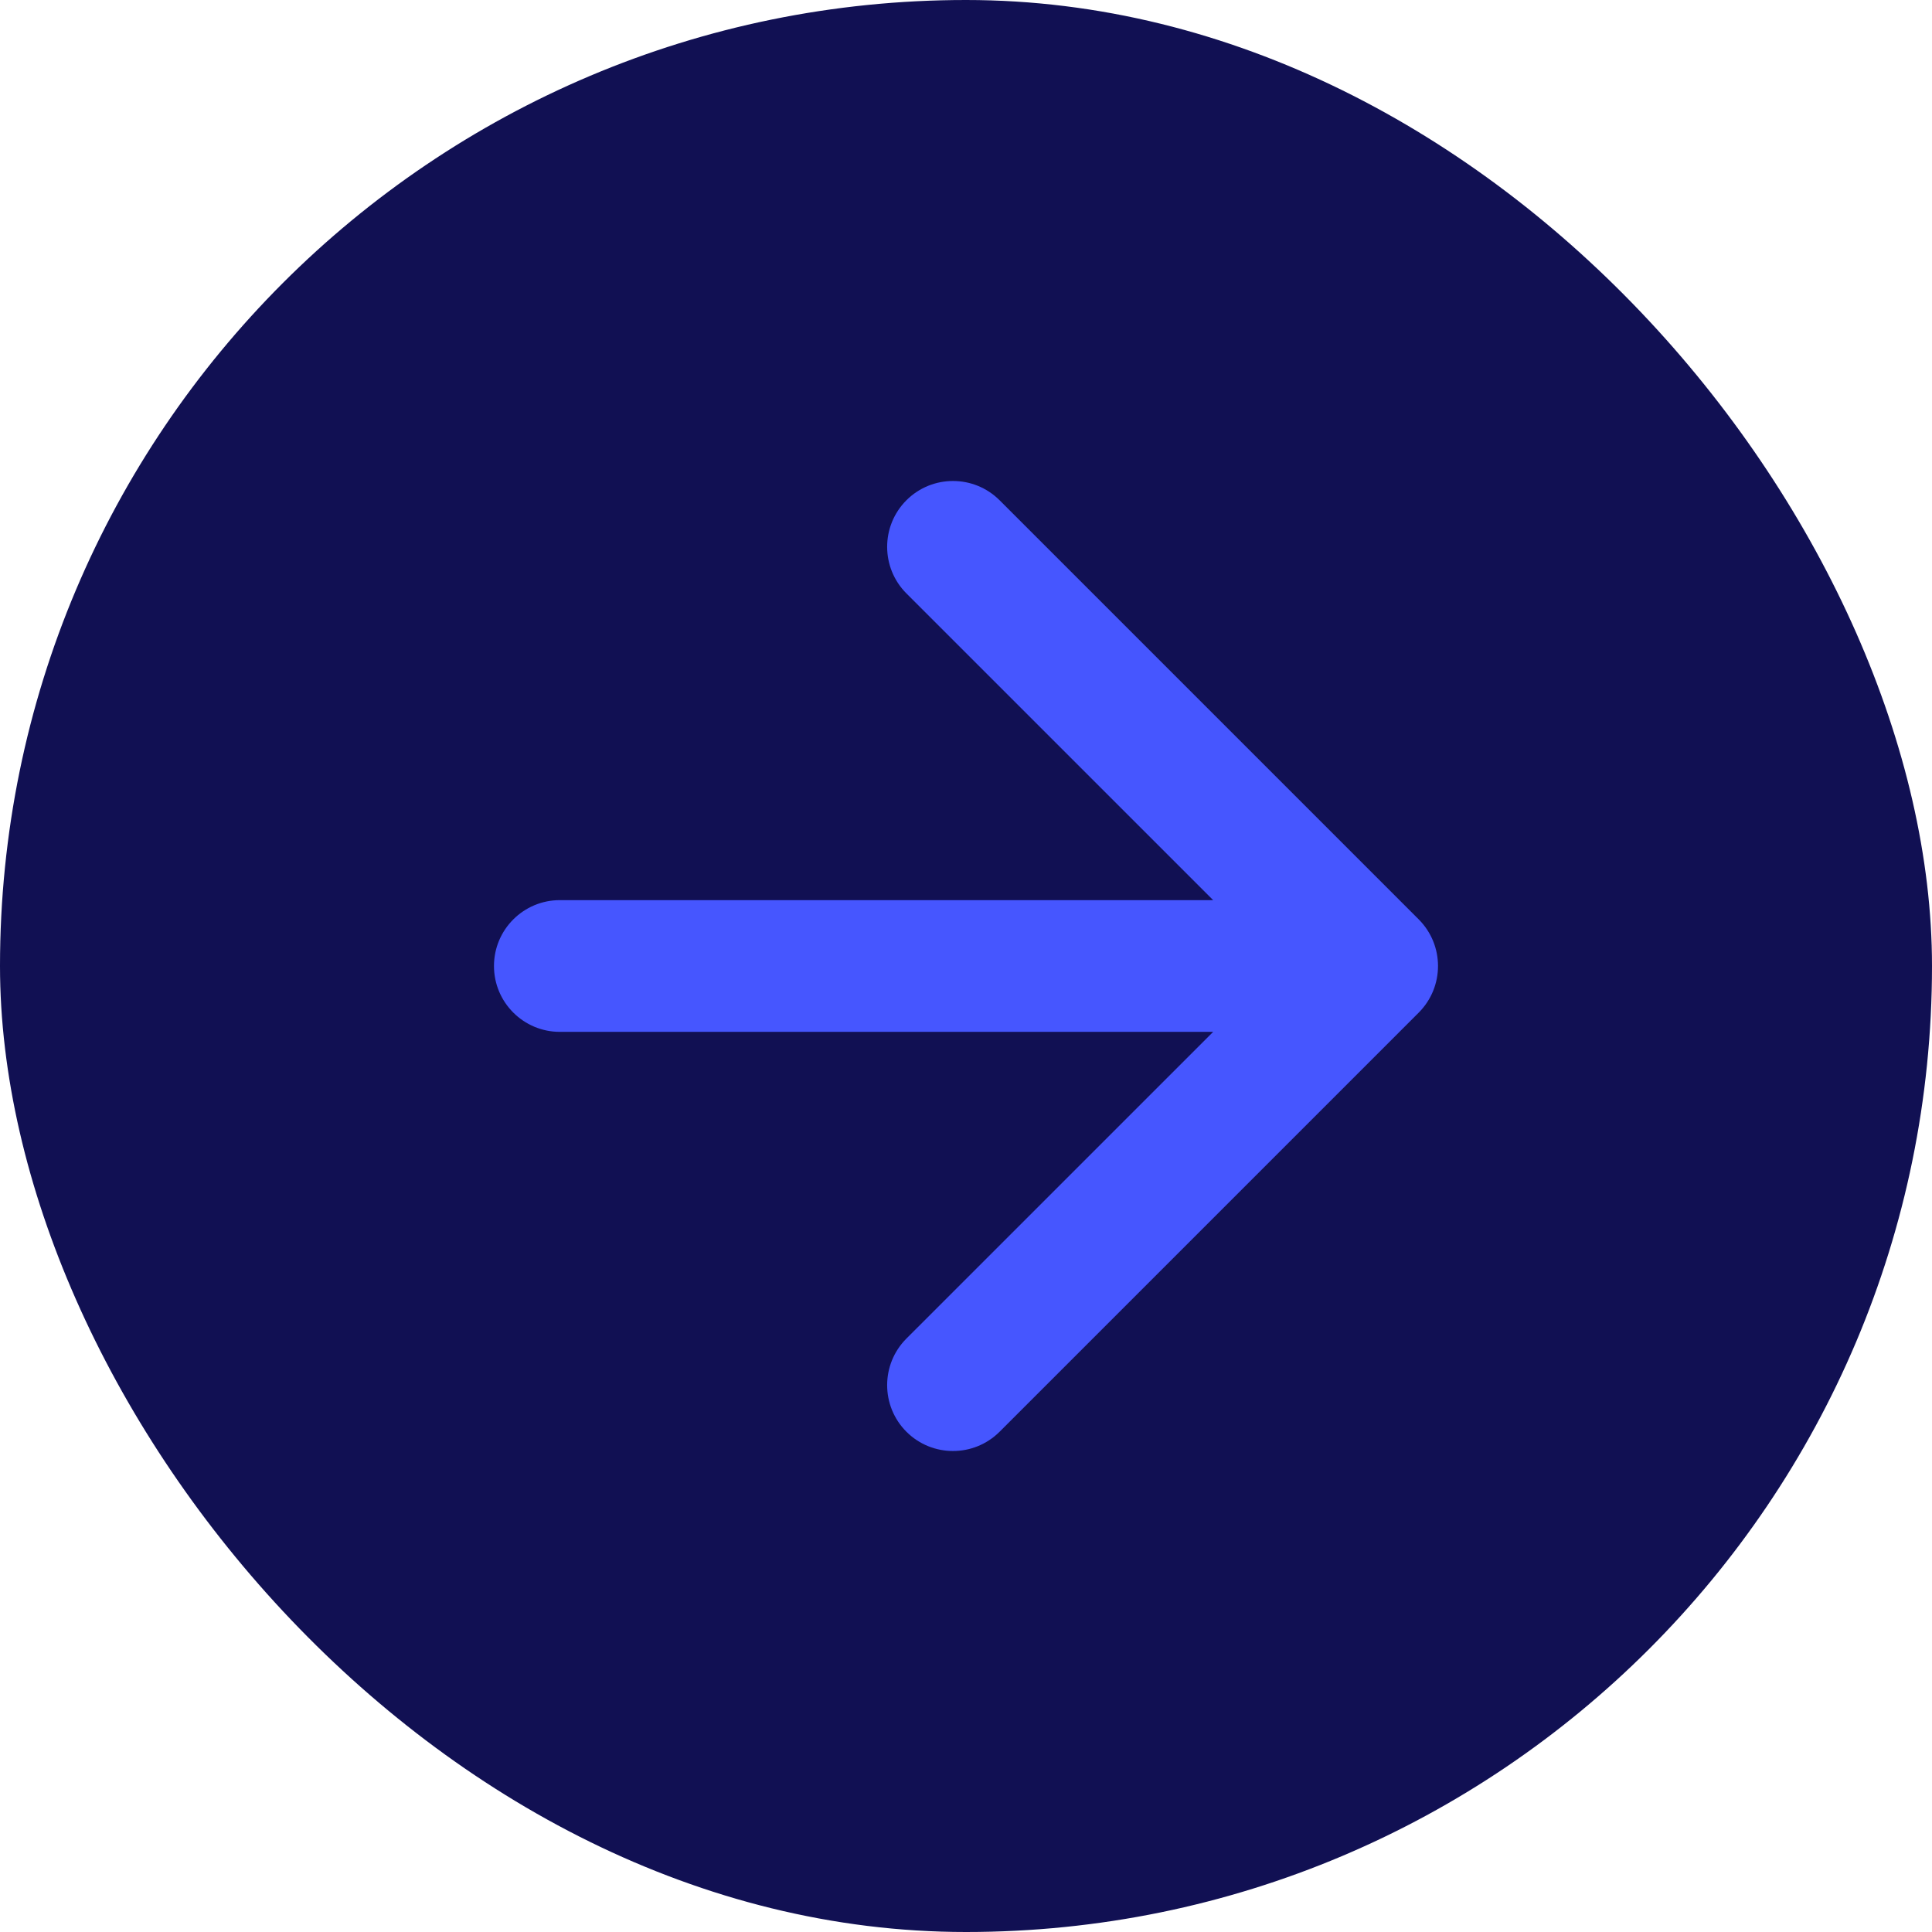
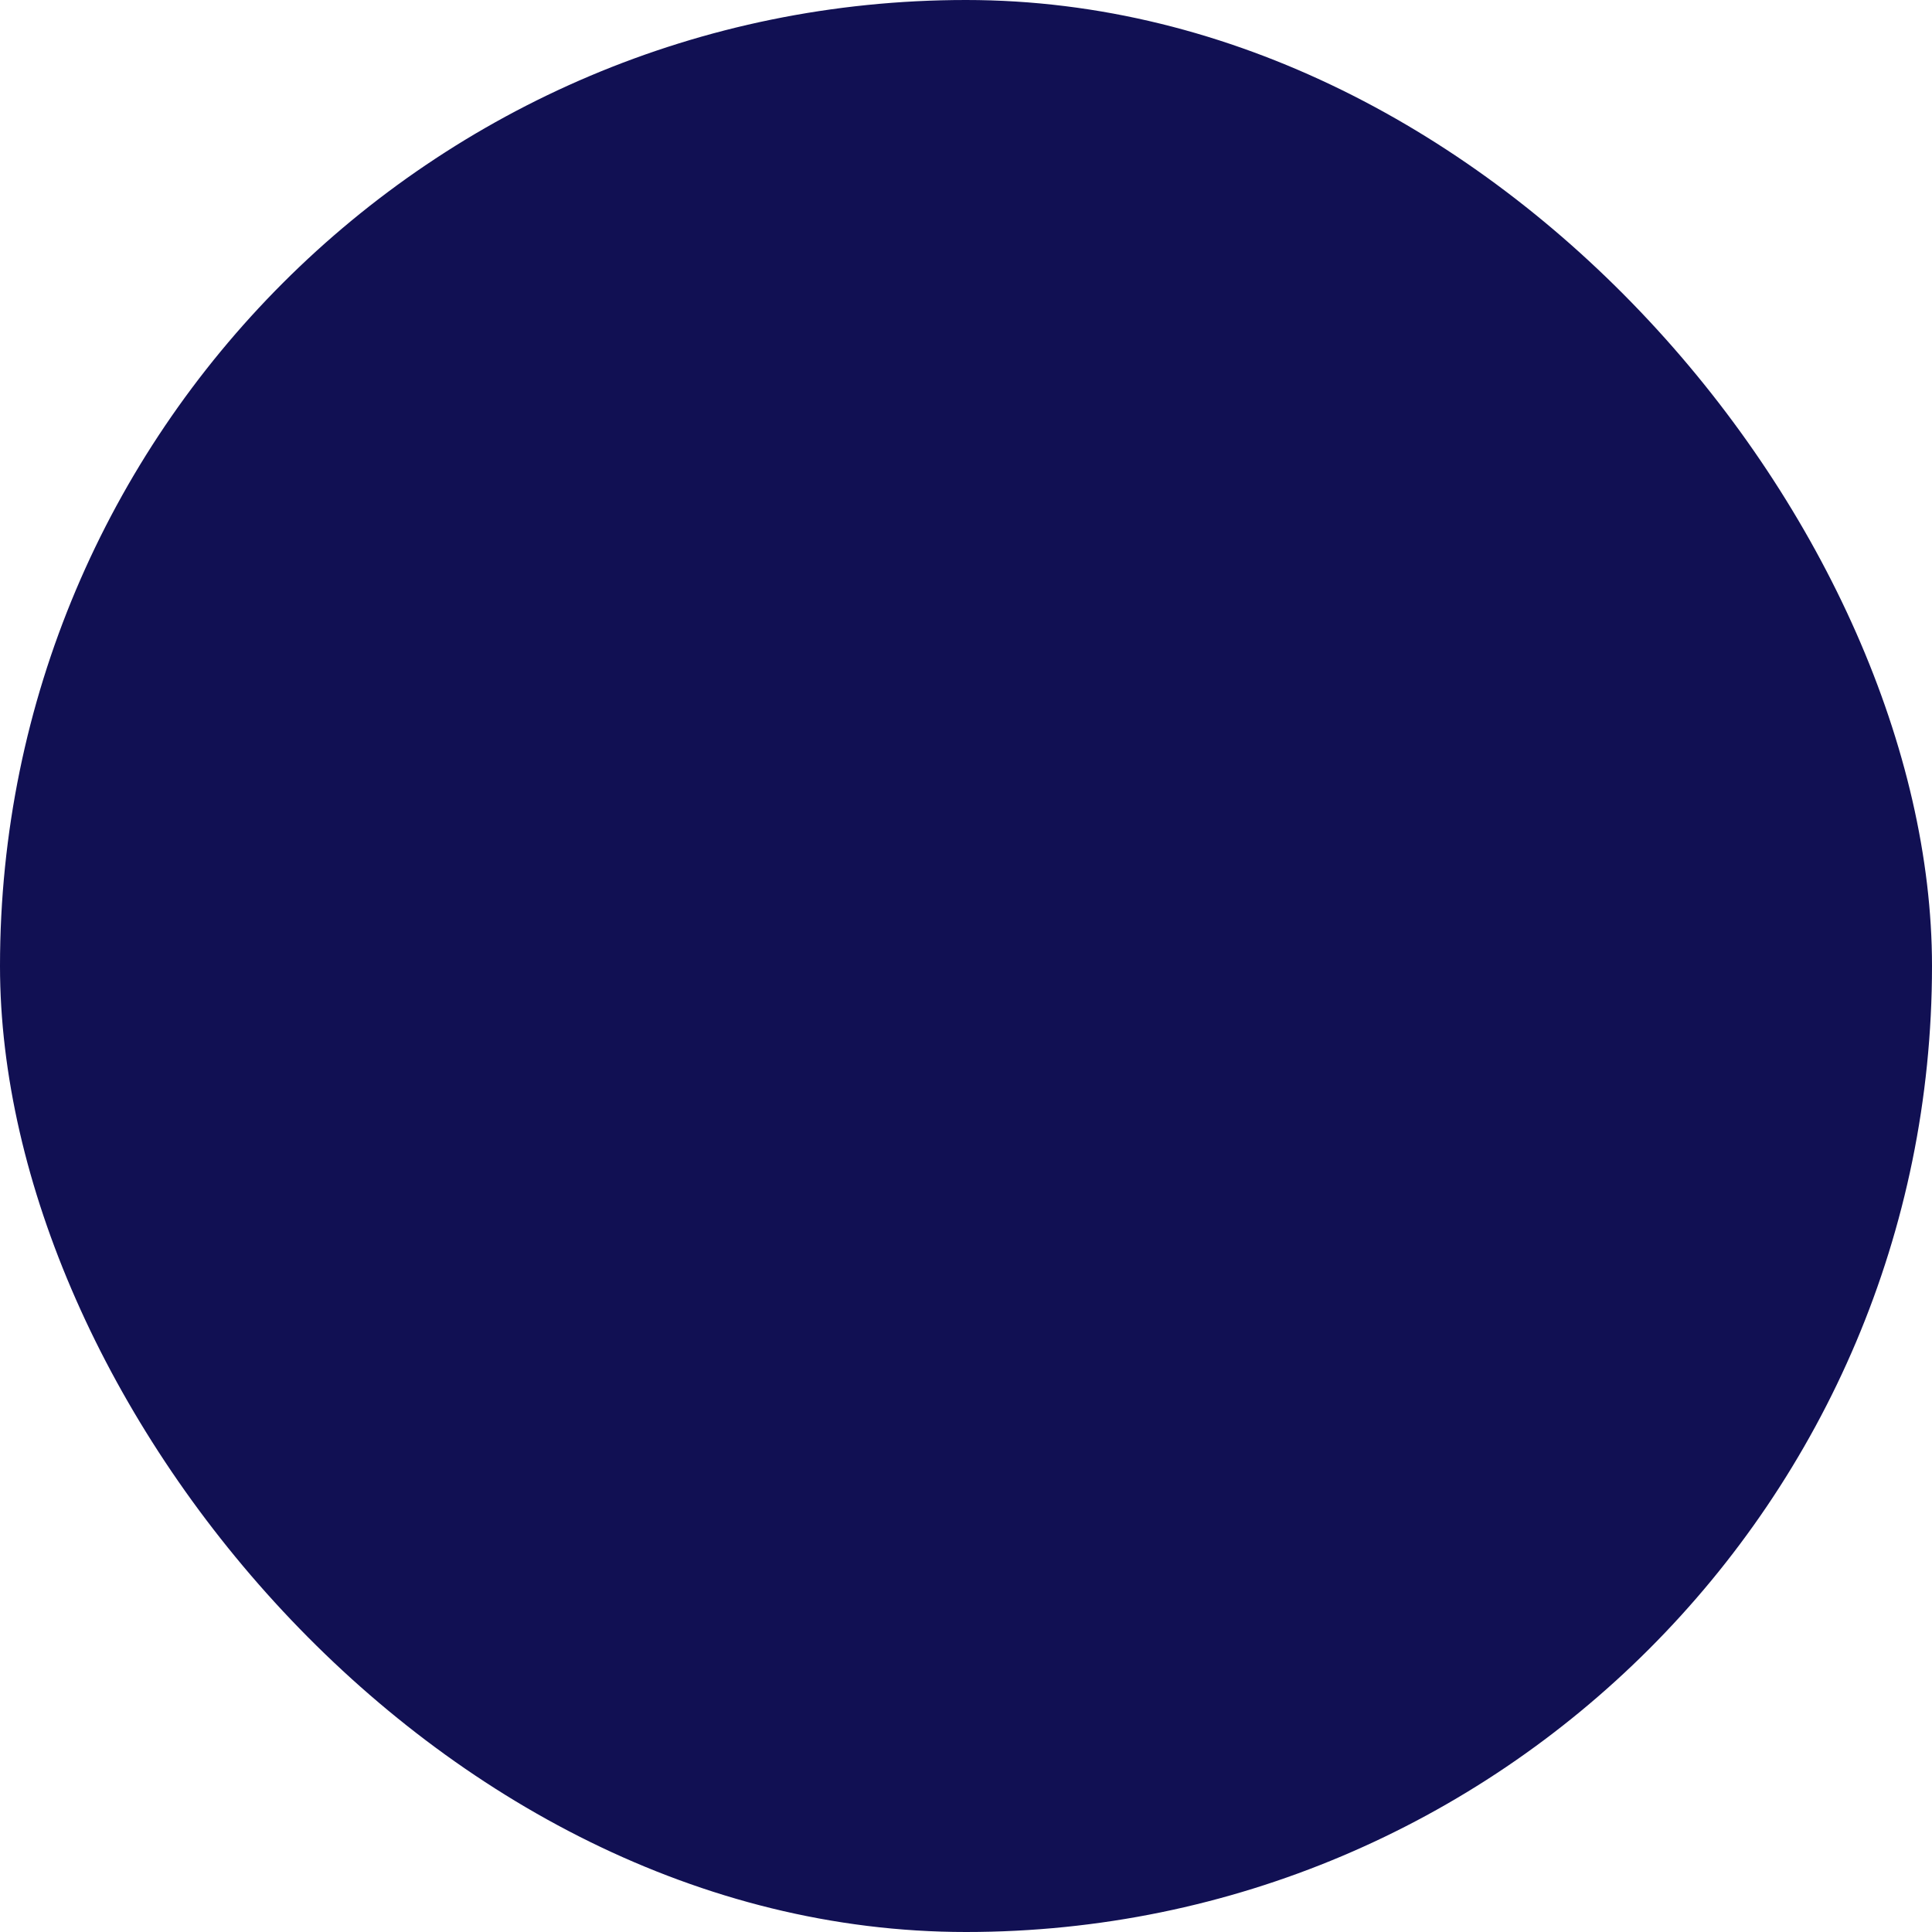
<svg xmlns="http://www.w3.org/2000/svg" width="44" height="44" viewBox="0 0 44 44" fill="none">
  <rect width="44" height="44" rx="22" fill="#111053" />
-   <path d="M12.75 20.5C11.922 20.5 11.25 21.172 11.25 22C11.25 22.828 11.922 23.5 12.75 23.5L12.75 20.5ZM32.311 23.061C32.896 22.475 32.896 21.525 32.311 20.939L22.765 11.393C22.179 10.808 21.229 10.808 20.643 11.393C20.058 11.979 20.058 12.929 20.643 13.515L29.129 22L20.643 30.485C20.058 31.071 20.058 32.021 20.643 32.607C21.229 33.192 22.179 33.192 22.765 32.607L32.311 23.061ZM12.75 23.5H31.25V20.5H12.75L12.75 23.5Z" fill="#4656FF" />
</svg>